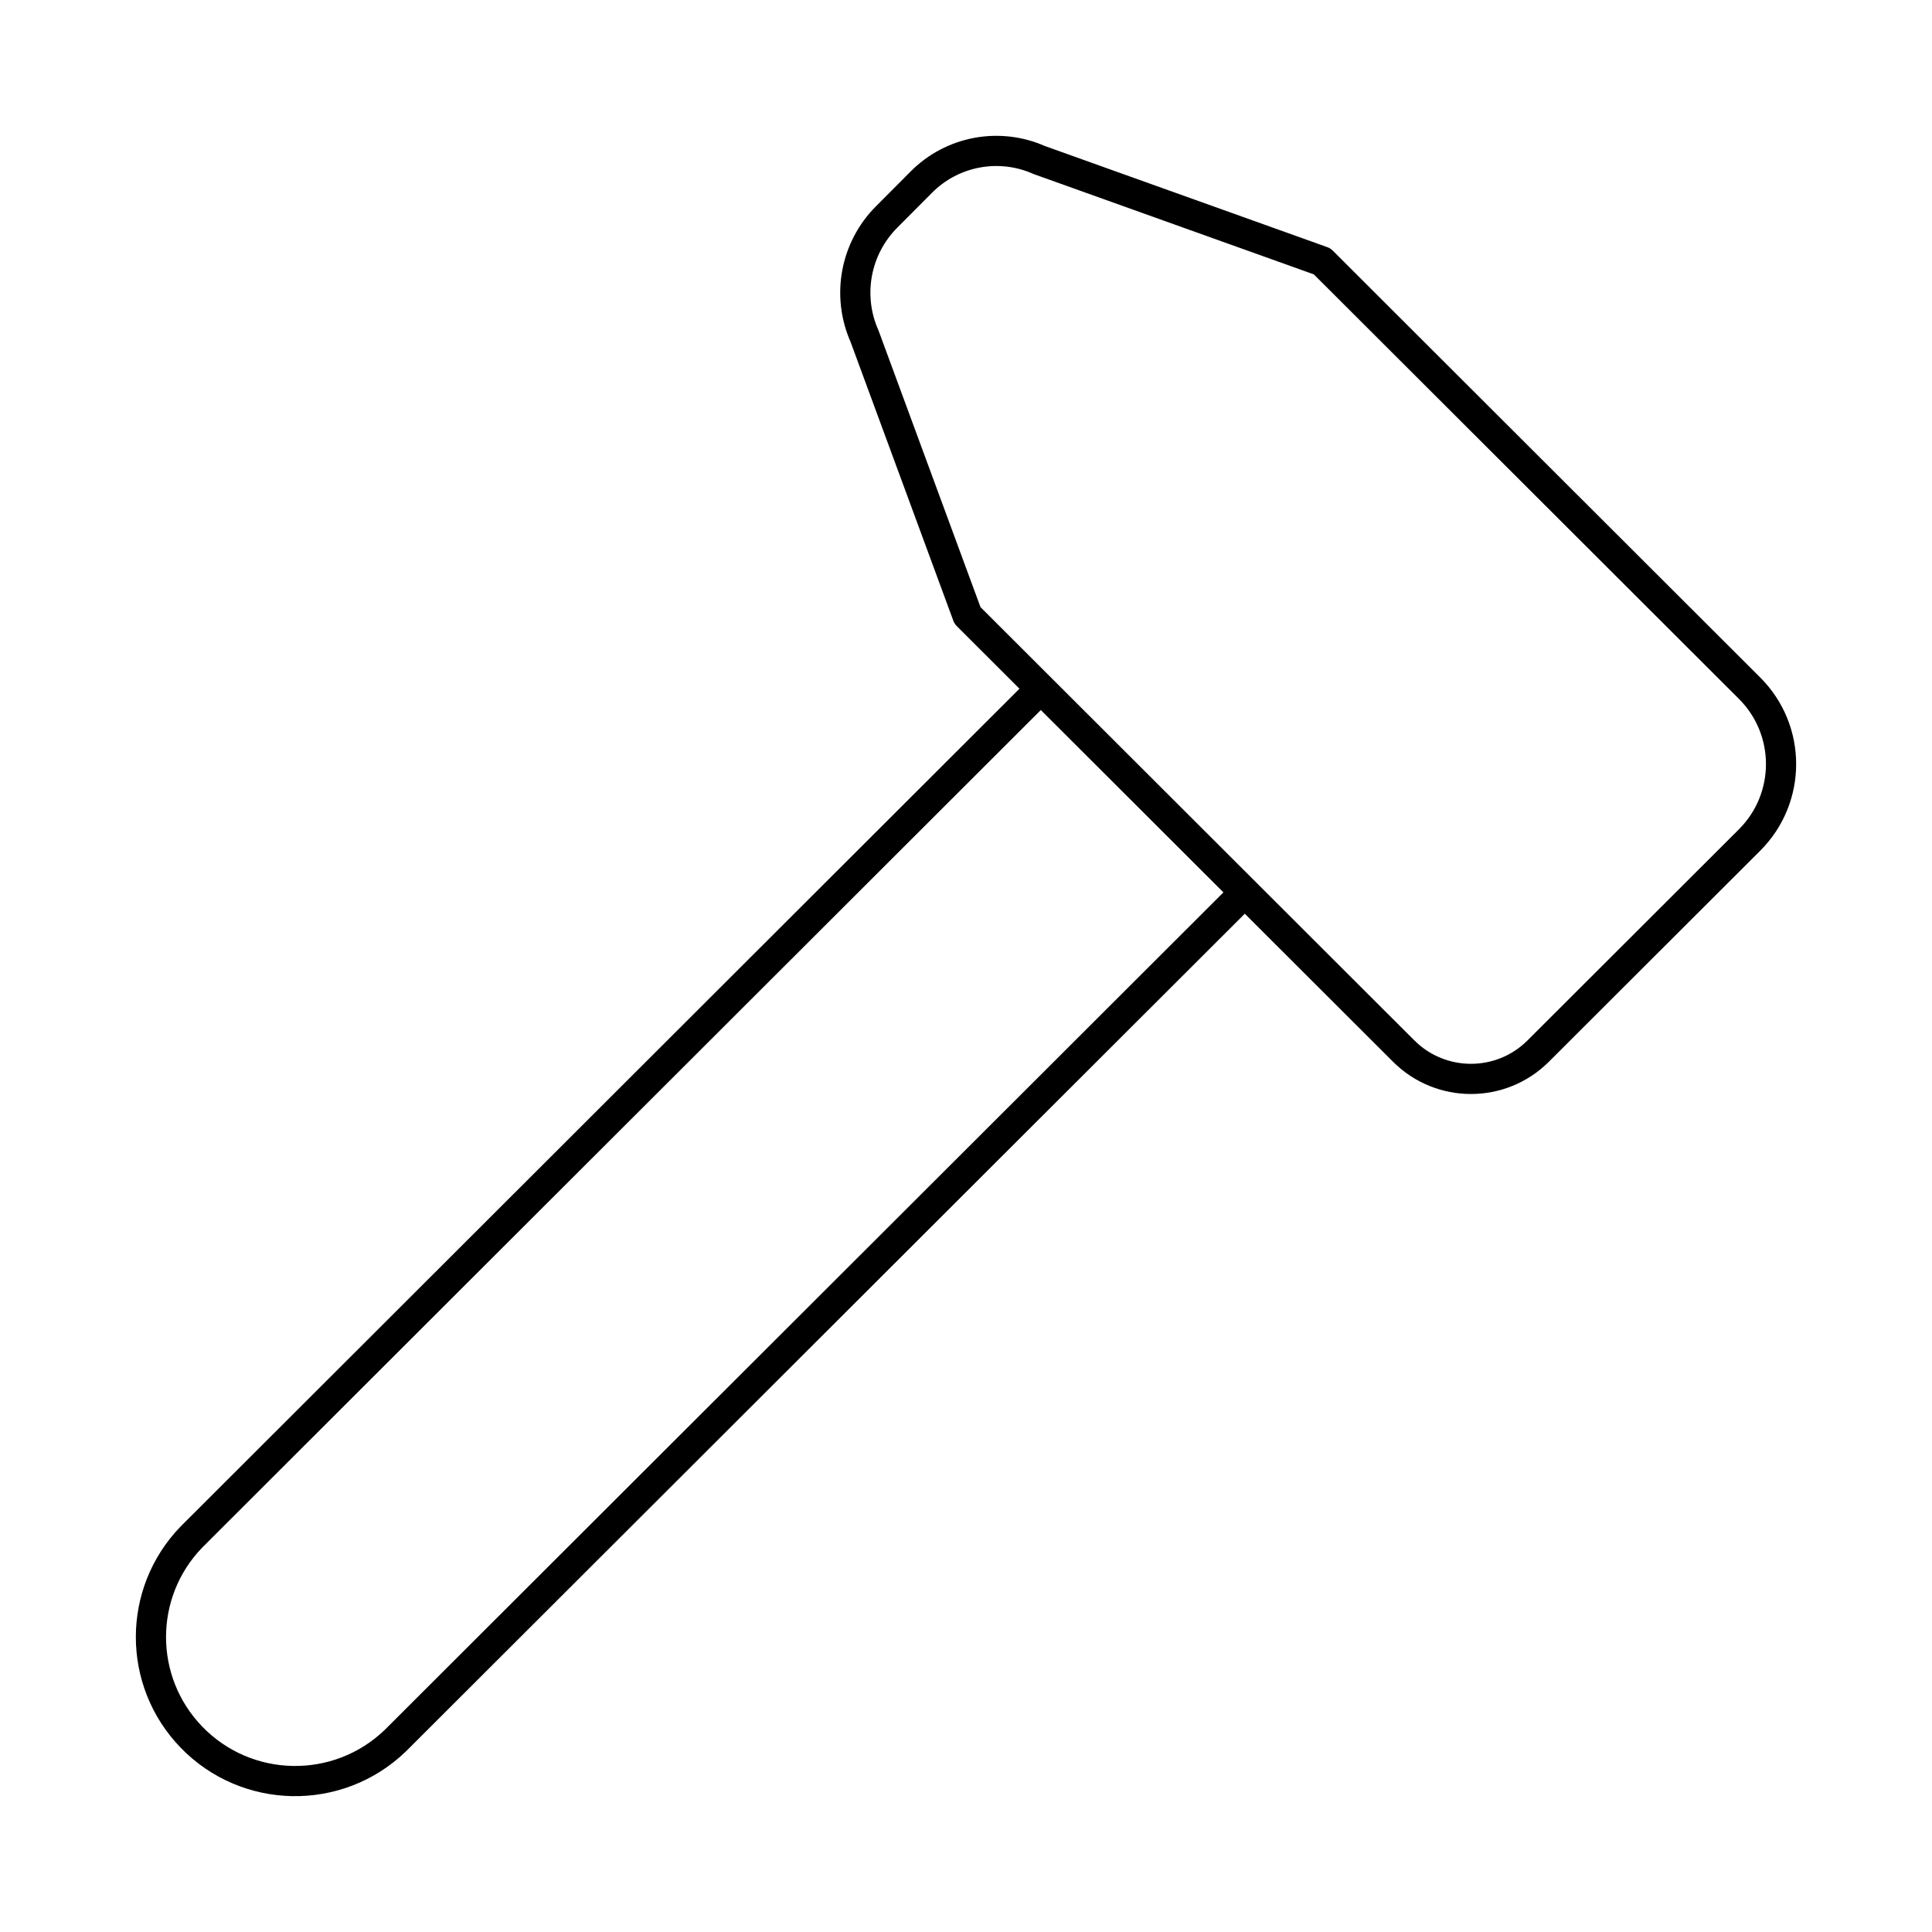
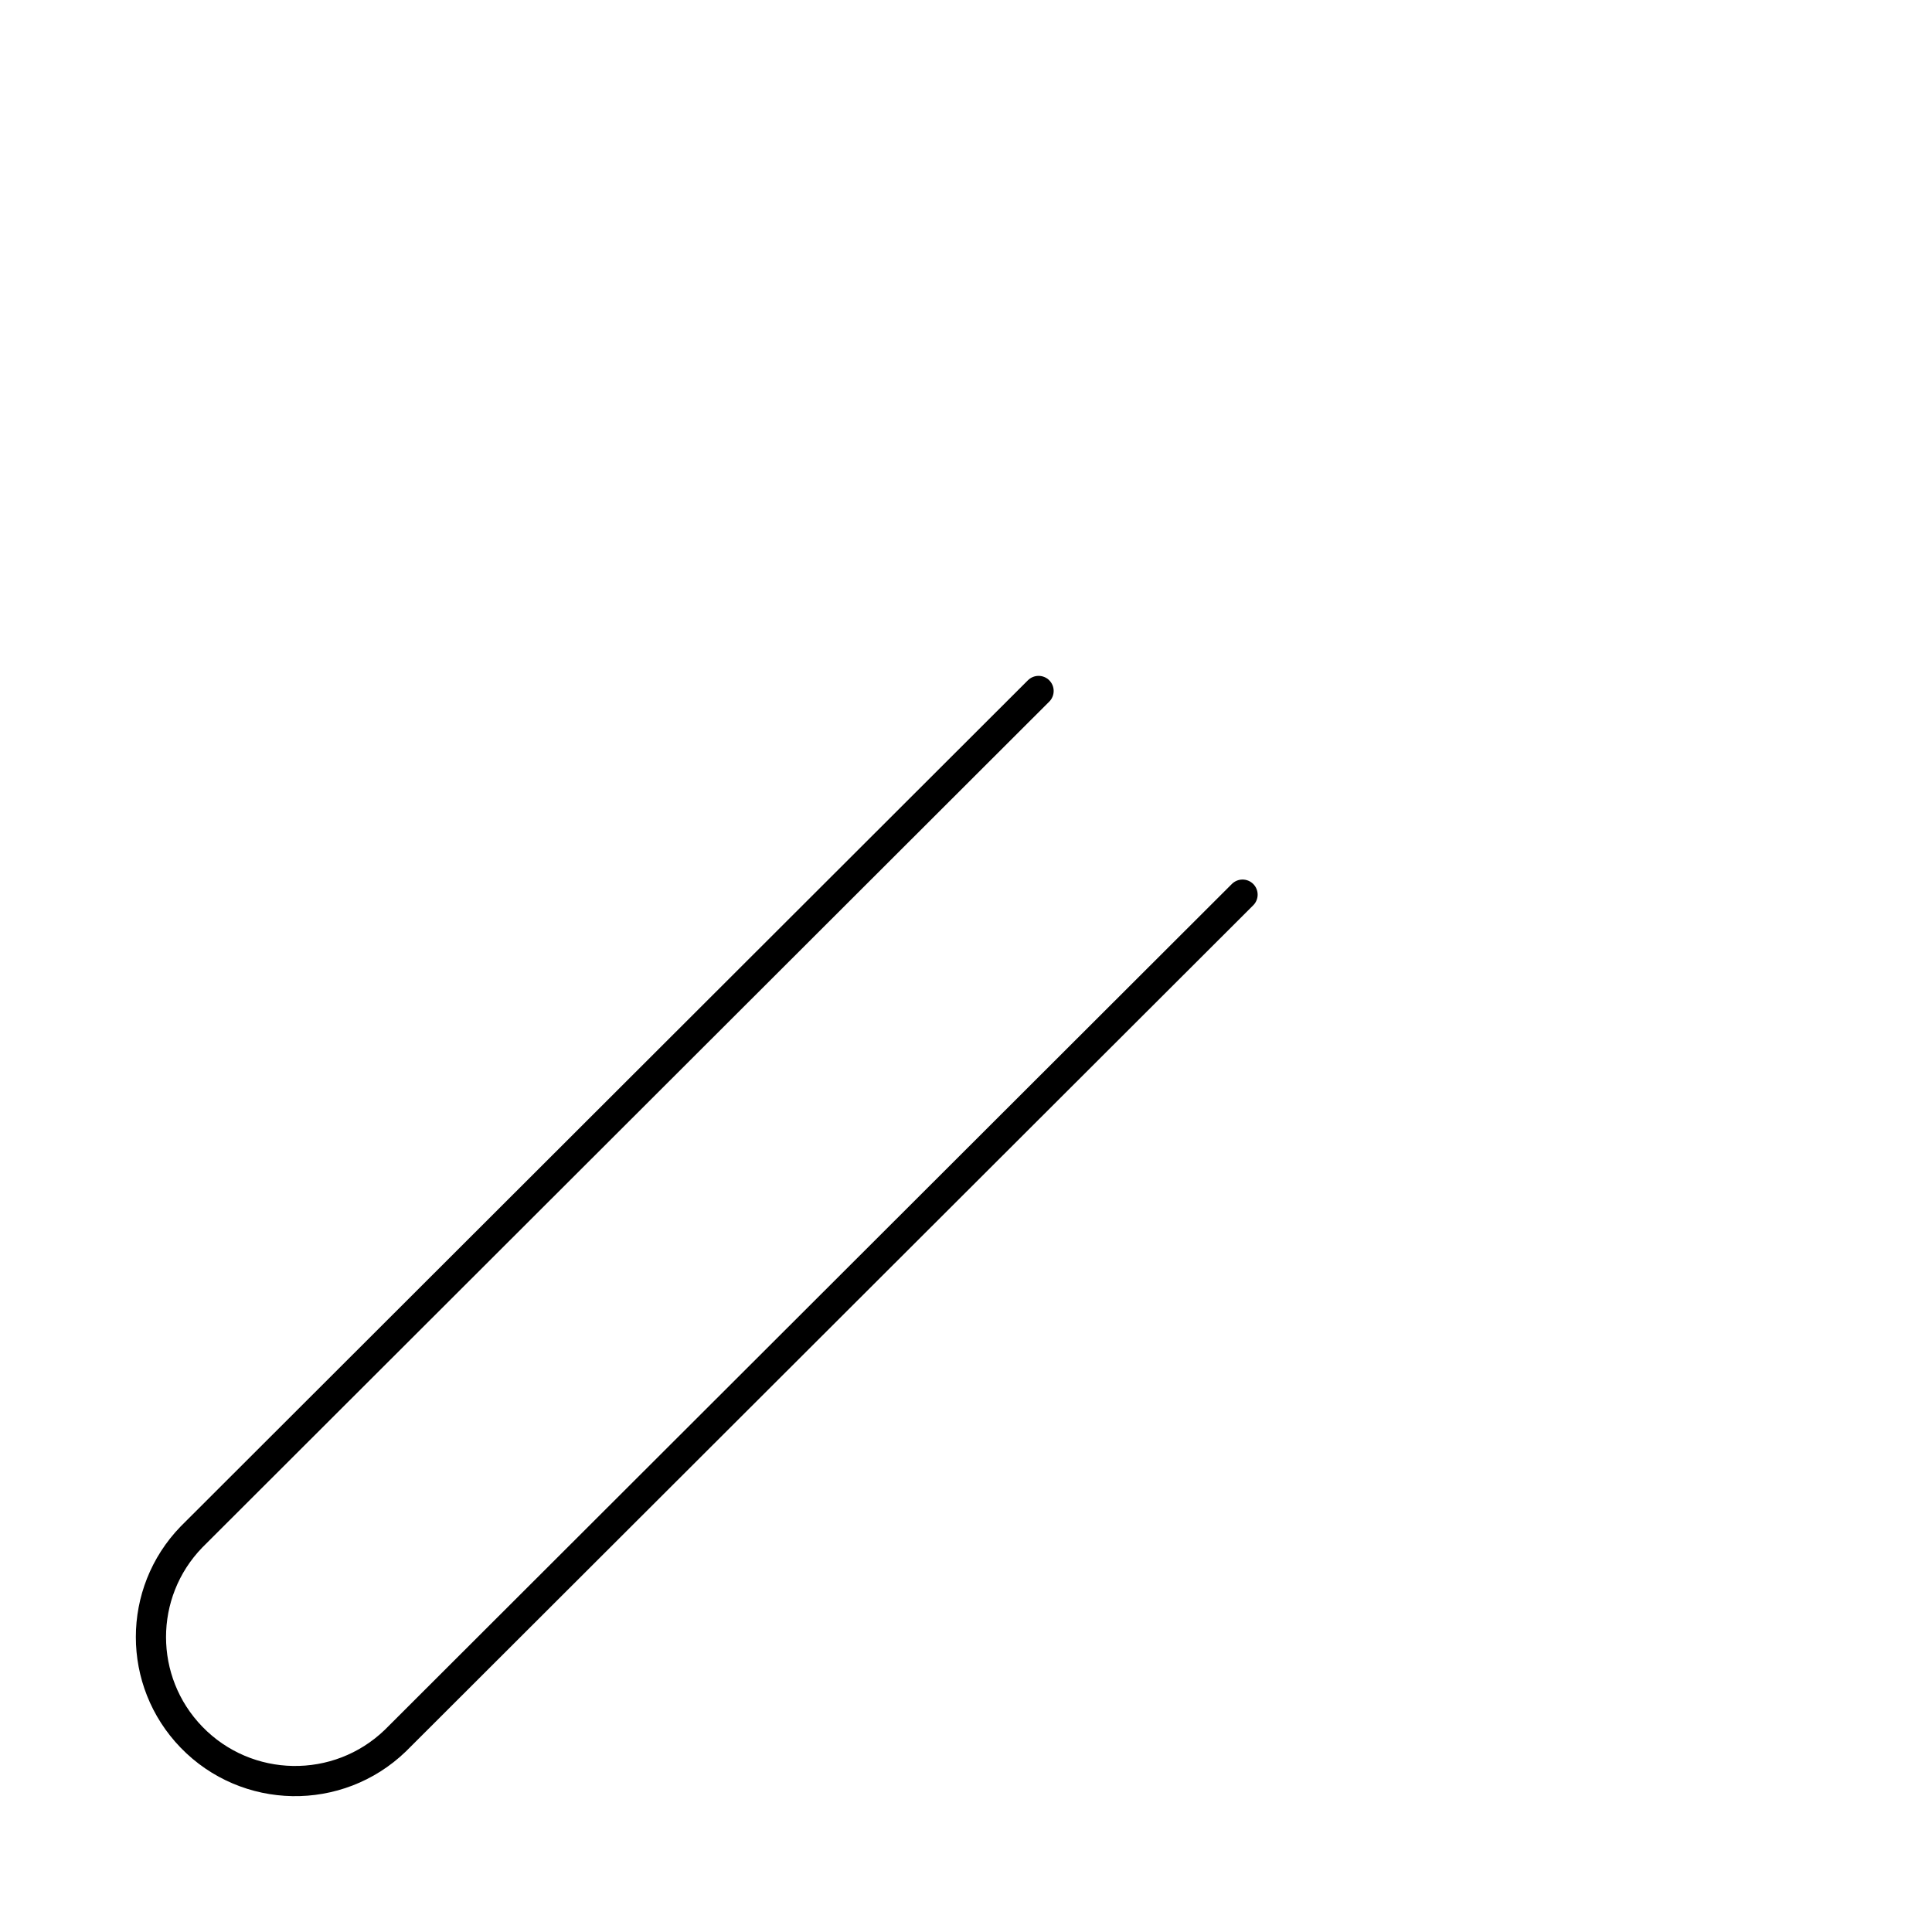
<svg xmlns="http://www.w3.org/2000/svg" xml:space="preserve" style="enable-background:new 0 0 64 64;" viewBox="0 0 64 64" y="0px" x="0px" id="Design" version="1.1">
  <g>
    <path d="M41.161,29.636L13.096,57.661   c-1.898,1.83-4.922,1.778-6.755-0.117c-1.788-1.849-1.788-4.78,0-6.628l28.063-28.027" style="fill:none;stroke:#000000;stroke-linecap:round;stroke-linejoin:round;" />
-     <path d="M57.958,22.798L43.796,8.656   l-9.371-3.355c-1.326-0.589-2.879-0.299-3.902,0.729l-1.154,1.159c-1.036,1.04-1.325,2.607-0.73,3.948   l3.41,9.251l14.451,14.431c1.23,1.228,3.224,1.228,4.454,0l7.004-6.994   C59.347,26.436,59.347,24.186,57.958,22.798z" style="fill:none;stroke:#000000;stroke-linecap:round;stroke-linejoin:round;" />
  </g>
</svg>